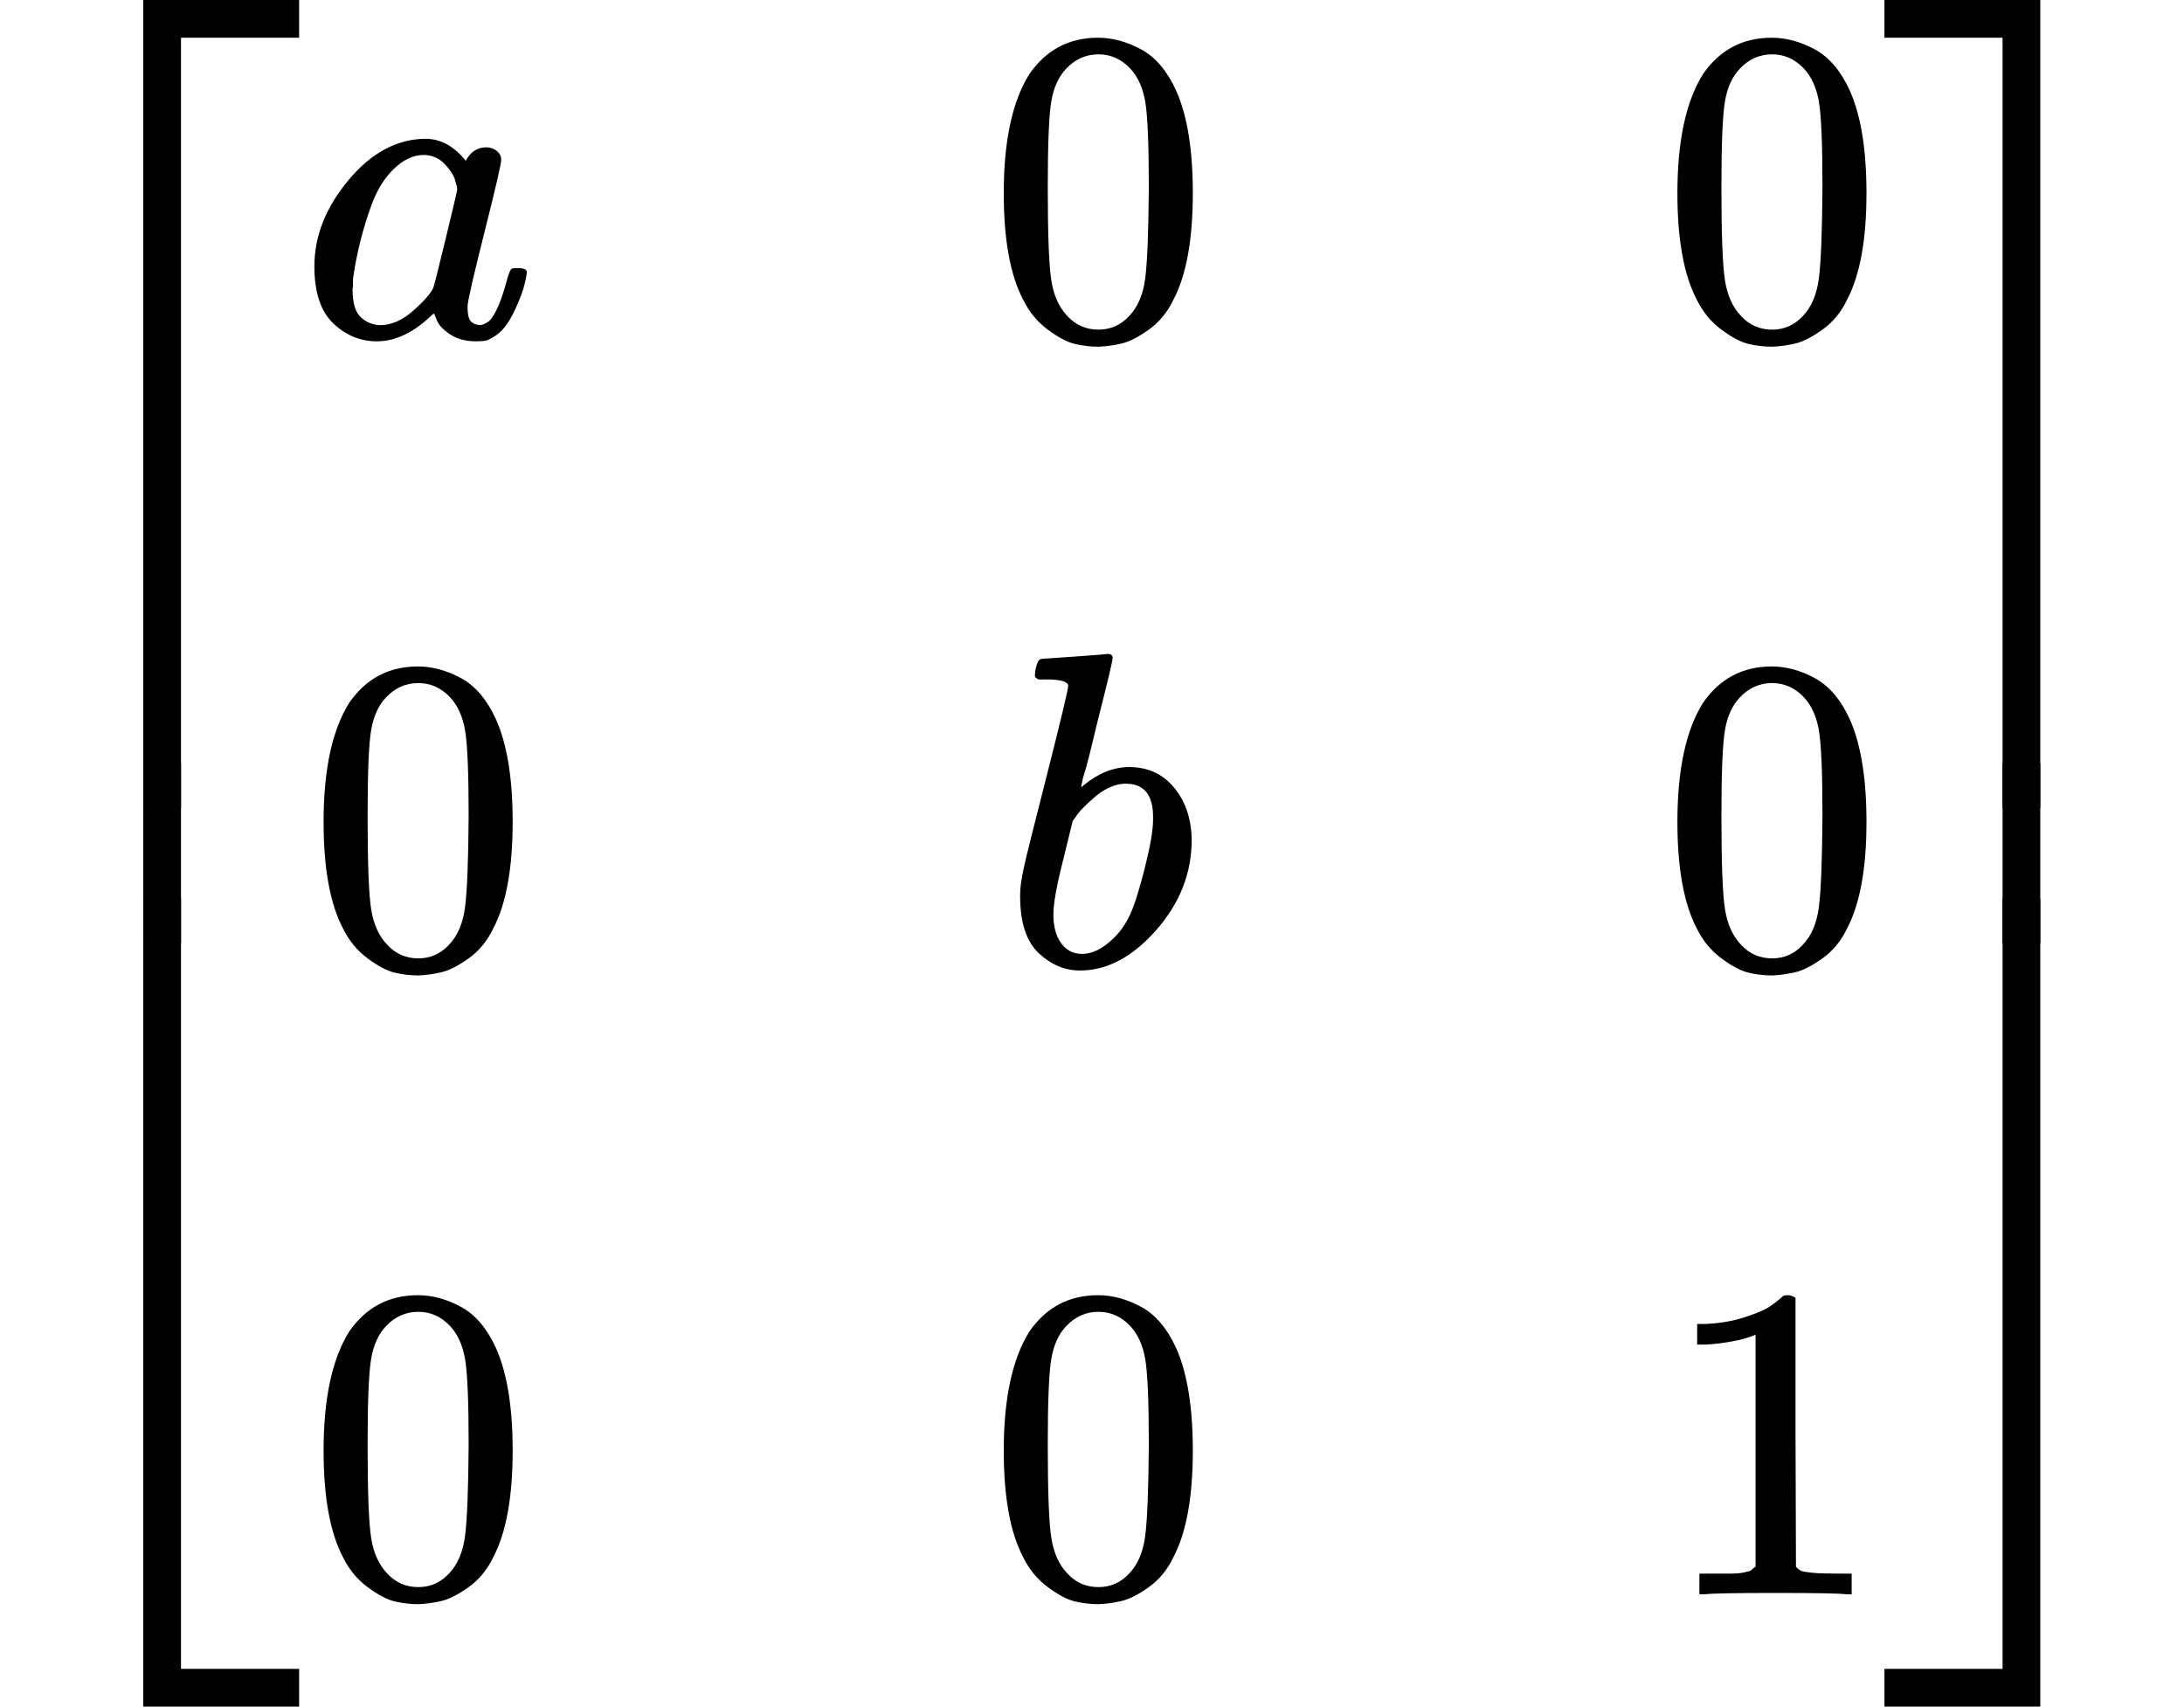
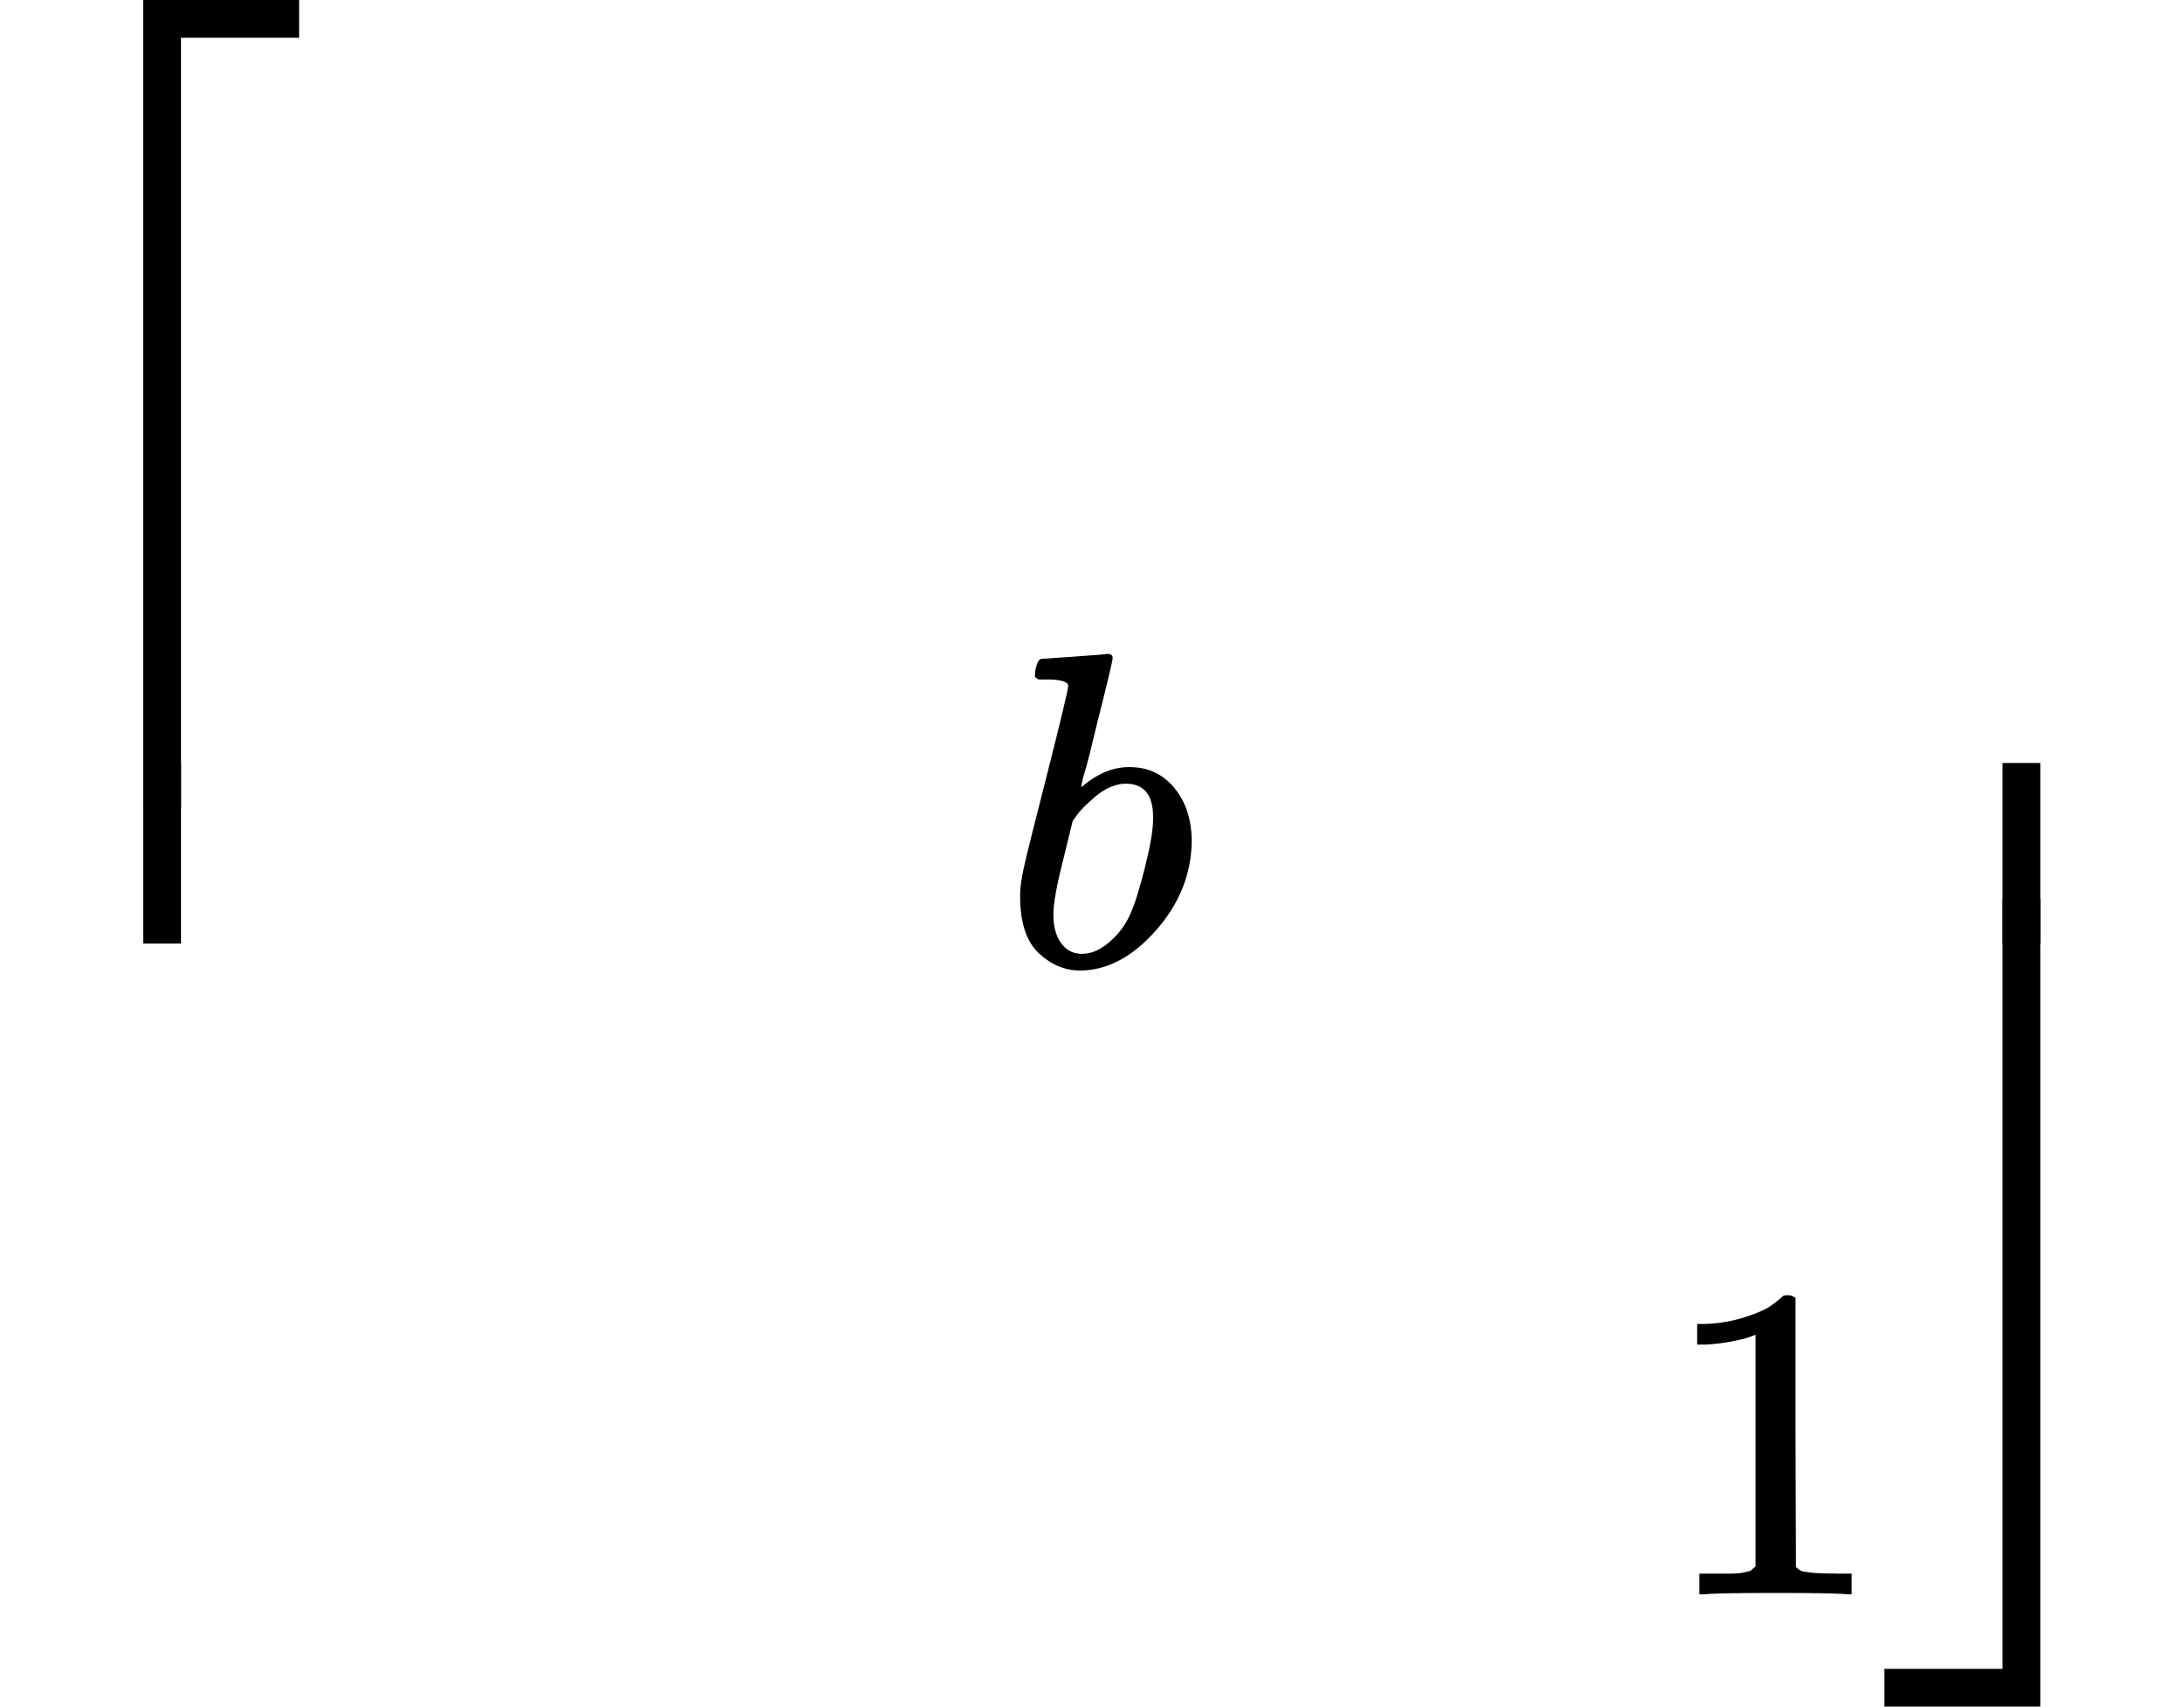
<svg xmlns="http://www.w3.org/2000/svg" xmlns:xlink="http://www.w3.org/1999/xlink" width="11.002ex" height="8.597ex" viewBox="0 -2150 4863 3800" aria-hidden="true" style="">
  <defs>
    <path id="MJX-2-TEX-S4-23A1" d="M319 -645V1154H666V1070H403V-645H319Z" />
-     <path id="MJX-2-TEX-S4-23A3" d="M319 -644V1155H403V-560H666V-644H319Z" />
    <path id="MJX-2-TEX-S4-23A2" d="M319 0V602H403V0H319Z" />
-     <path id="MJX-2-TEX-I-1D44E" d="M33 157Q33 258 109 349T280 441Q331 441 370 392Q386 422 416 422Q429 422 439 414T449 394Q449 381 412 234T374 68Q374 43 381 35T402 26Q411 27 422 35Q443 55 463 131Q469 151 473 152Q475 153 483 153H487Q506 153 506 144Q506 138 501 117T481 63T449 13Q436 0 417 -8Q409 -10 393 -10Q359 -10 336 5T306 36L300 51Q299 52 296 50Q294 48 292 46Q233 -10 172 -10Q117 -10 75 30T33 157ZM351 328Q351 334 346 350T323 385T277 405Q242 405 210 374T160 293Q131 214 119 129Q119 126 119 118T118 106Q118 61 136 44T179 26Q217 26 254 59T298 110Q300 114 325 217T351 328Z" />
-     <path id="MJX-2-TEX-N-30" d="M96 585Q152 666 249 666Q297 666 345 640T423 548Q460 465 460 320Q460 165 417 83Q397 41 362 16T301 -15T250 -22Q224 -22 198 -16T137 16T82 83Q39 165 39 320Q39 494 96 585ZM321 597Q291 629 250 629Q208 629 178 597Q153 571 145 525T137 333Q137 175 145 125T181 46Q209 16 250 16Q290 16 318 46Q347 76 354 130T362 333Q362 478 354 524T321 597Z" />
    <path id="MJX-2-TEX-I-1D44F" d="M73 647Q73 657 77 670T89 683Q90 683 161 688T234 694Q246 694 246 685T212 542Q204 508 195 472T180 418L176 399Q176 396 182 402Q231 442 283 442Q345 442 383 396T422 280Q422 169 343 79T173 -11Q123 -11 82 27T40 150V159Q40 180 48 217T97 414Q147 611 147 623T109 637Q104 637 101 637H96Q86 637 83 637T76 640T73 647ZM336 325V331Q336 405 275 405Q258 405 240 397T207 376T181 352T163 330L157 322L136 236Q114 150 114 114Q114 66 138 42Q154 26 178 26Q211 26 245 58Q270 81 285 114T318 219Q336 291 336 325Z" />
    <path id="MJX-2-TEX-N-31" d="M213 578L200 573Q186 568 160 563T102 556H83V602H102Q149 604 189 617T245 641T273 663Q275 666 285 666Q294 666 302 660V361L303 61Q310 54 315 52T339 48T401 46H427V0H416Q395 3 257 3Q121 3 100 0H88V46H114Q136 46 152 46T177 47T193 50T201 52T207 57T213 61V578Z" />
-     <path id="MJX-2-TEX-S4-23A4" d="M0 1070V1154H347V-645H263V1070H0Z" />
    <path id="MJX-2-TEX-S4-23A6" d="M263 -560V1155H347V-644H0V-560H263Z" />
    <path id="MJX-2-TEX-S4-23A5" d="M263 0V602H347V0H263Z" />
  </defs>
  <g stroke="currentColor" fill="currentColor" stroke-width="0" transform="matrix(1 0 0 -1 0 0)">
    <g data-mml-node="math">
      <g data-mml-node="mrow">
        <g data-mml-node="mo">
          <use xlink:href="#MJX-2-TEX-S4-23A1" transform="translate(0, 996)" />
          <use xlink:href="#MJX-2-TEX-S4-23A3" transform="translate(0, -1006)" />
          <svg width="667" height="402" y="49" x="0" viewBox="0 100.5 667 402">
            <use xlink:href="#MJX-2-TEX-S4-23A2" transform="scale(1, 1.002)" />
          </svg>
        </g>
        <g data-mml-node="mtable" transform="translate(667, 0)">
          <g data-mml-node="mtr" transform="translate(0, 1400)">
            <g data-mml-node="mtd">
              <g data-mml-node="mi">
                <use xlink:href="#MJX-2-TEX-I-1D44E" />
              </g>
            </g>
            <g data-mml-node="mtd" transform="translate(1529, 0)">
              <g data-mml-node="mn">
                <use xlink:href="#MJX-2-TEX-N-30" />
              </g>
            </g>
            <g data-mml-node="mtd" transform="translate(3029, 0)">
              <g data-mml-node="mn">
                <use xlink:href="#MJX-2-TEX-N-30" />
              </g>
            </g>
          </g>
          <g data-mml-node="mtr">
            <g data-mml-node="mtd" transform="translate(14.5, 0)">
              <g data-mml-node="mn">
                <use xlink:href="#MJX-2-TEX-N-30" />
              </g>
            </g>
            <g data-mml-node="mtd" transform="translate(1564.5, 0)">
              <g data-mml-node="mi">
                <use xlink:href="#MJX-2-TEX-I-1D44F" />
              </g>
            </g>
            <g data-mml-node="mtd" transform="translate(3029, 0)">
              <g data-mml-node="mn">
                <use xlink:href="#MJX-2-TEX-N-30" />
              </g>
            </g>
          </g>
          <g data-mml-node="mtr" transform="translate(0, -1400)">
            <g data-mml-node="mtd" transform="translate(14.5, 0)">
              <g data-mml-node="mn">
                <use xlink:href="#MJX-2-TEX-N-30" />
              </g>
            </g>
            <g data-mml-node="mtd" transform="translate(1529, 0)">
              <g data-mml-node="mn">
                <use xlink:href="#MJX-2-TEX-N-30" />
              </g>
            </g>
            <g data-mml-node="mtd" transform="translate(3029, 0)">
              <g data-mml-node="mn">
                <use xlink:href="#MJX-2-TEX-N-31" />
              </g>
            </g>
          </g>
        </g>
        <g data-mml-node="mo" transform="translate(4196, 0)">
          <use xlink:href="#MJX-2-TEX-S4-23A4" transform="translate(0, 996)" />
          <use xlink:href="#MJX-2-TEX-S4-23A6" transform="translate(0, -1006)" />
          <svg width="667" height="402" y="49" x="0" viewBox="0 100.5 667 402">
            <use xlink:href="#MJX-2-TEX-S4-23A5" transform="scale(1, 1.002)" />
          </svg>
        </g>
      </g>
    </g>
  </g>
</svg>